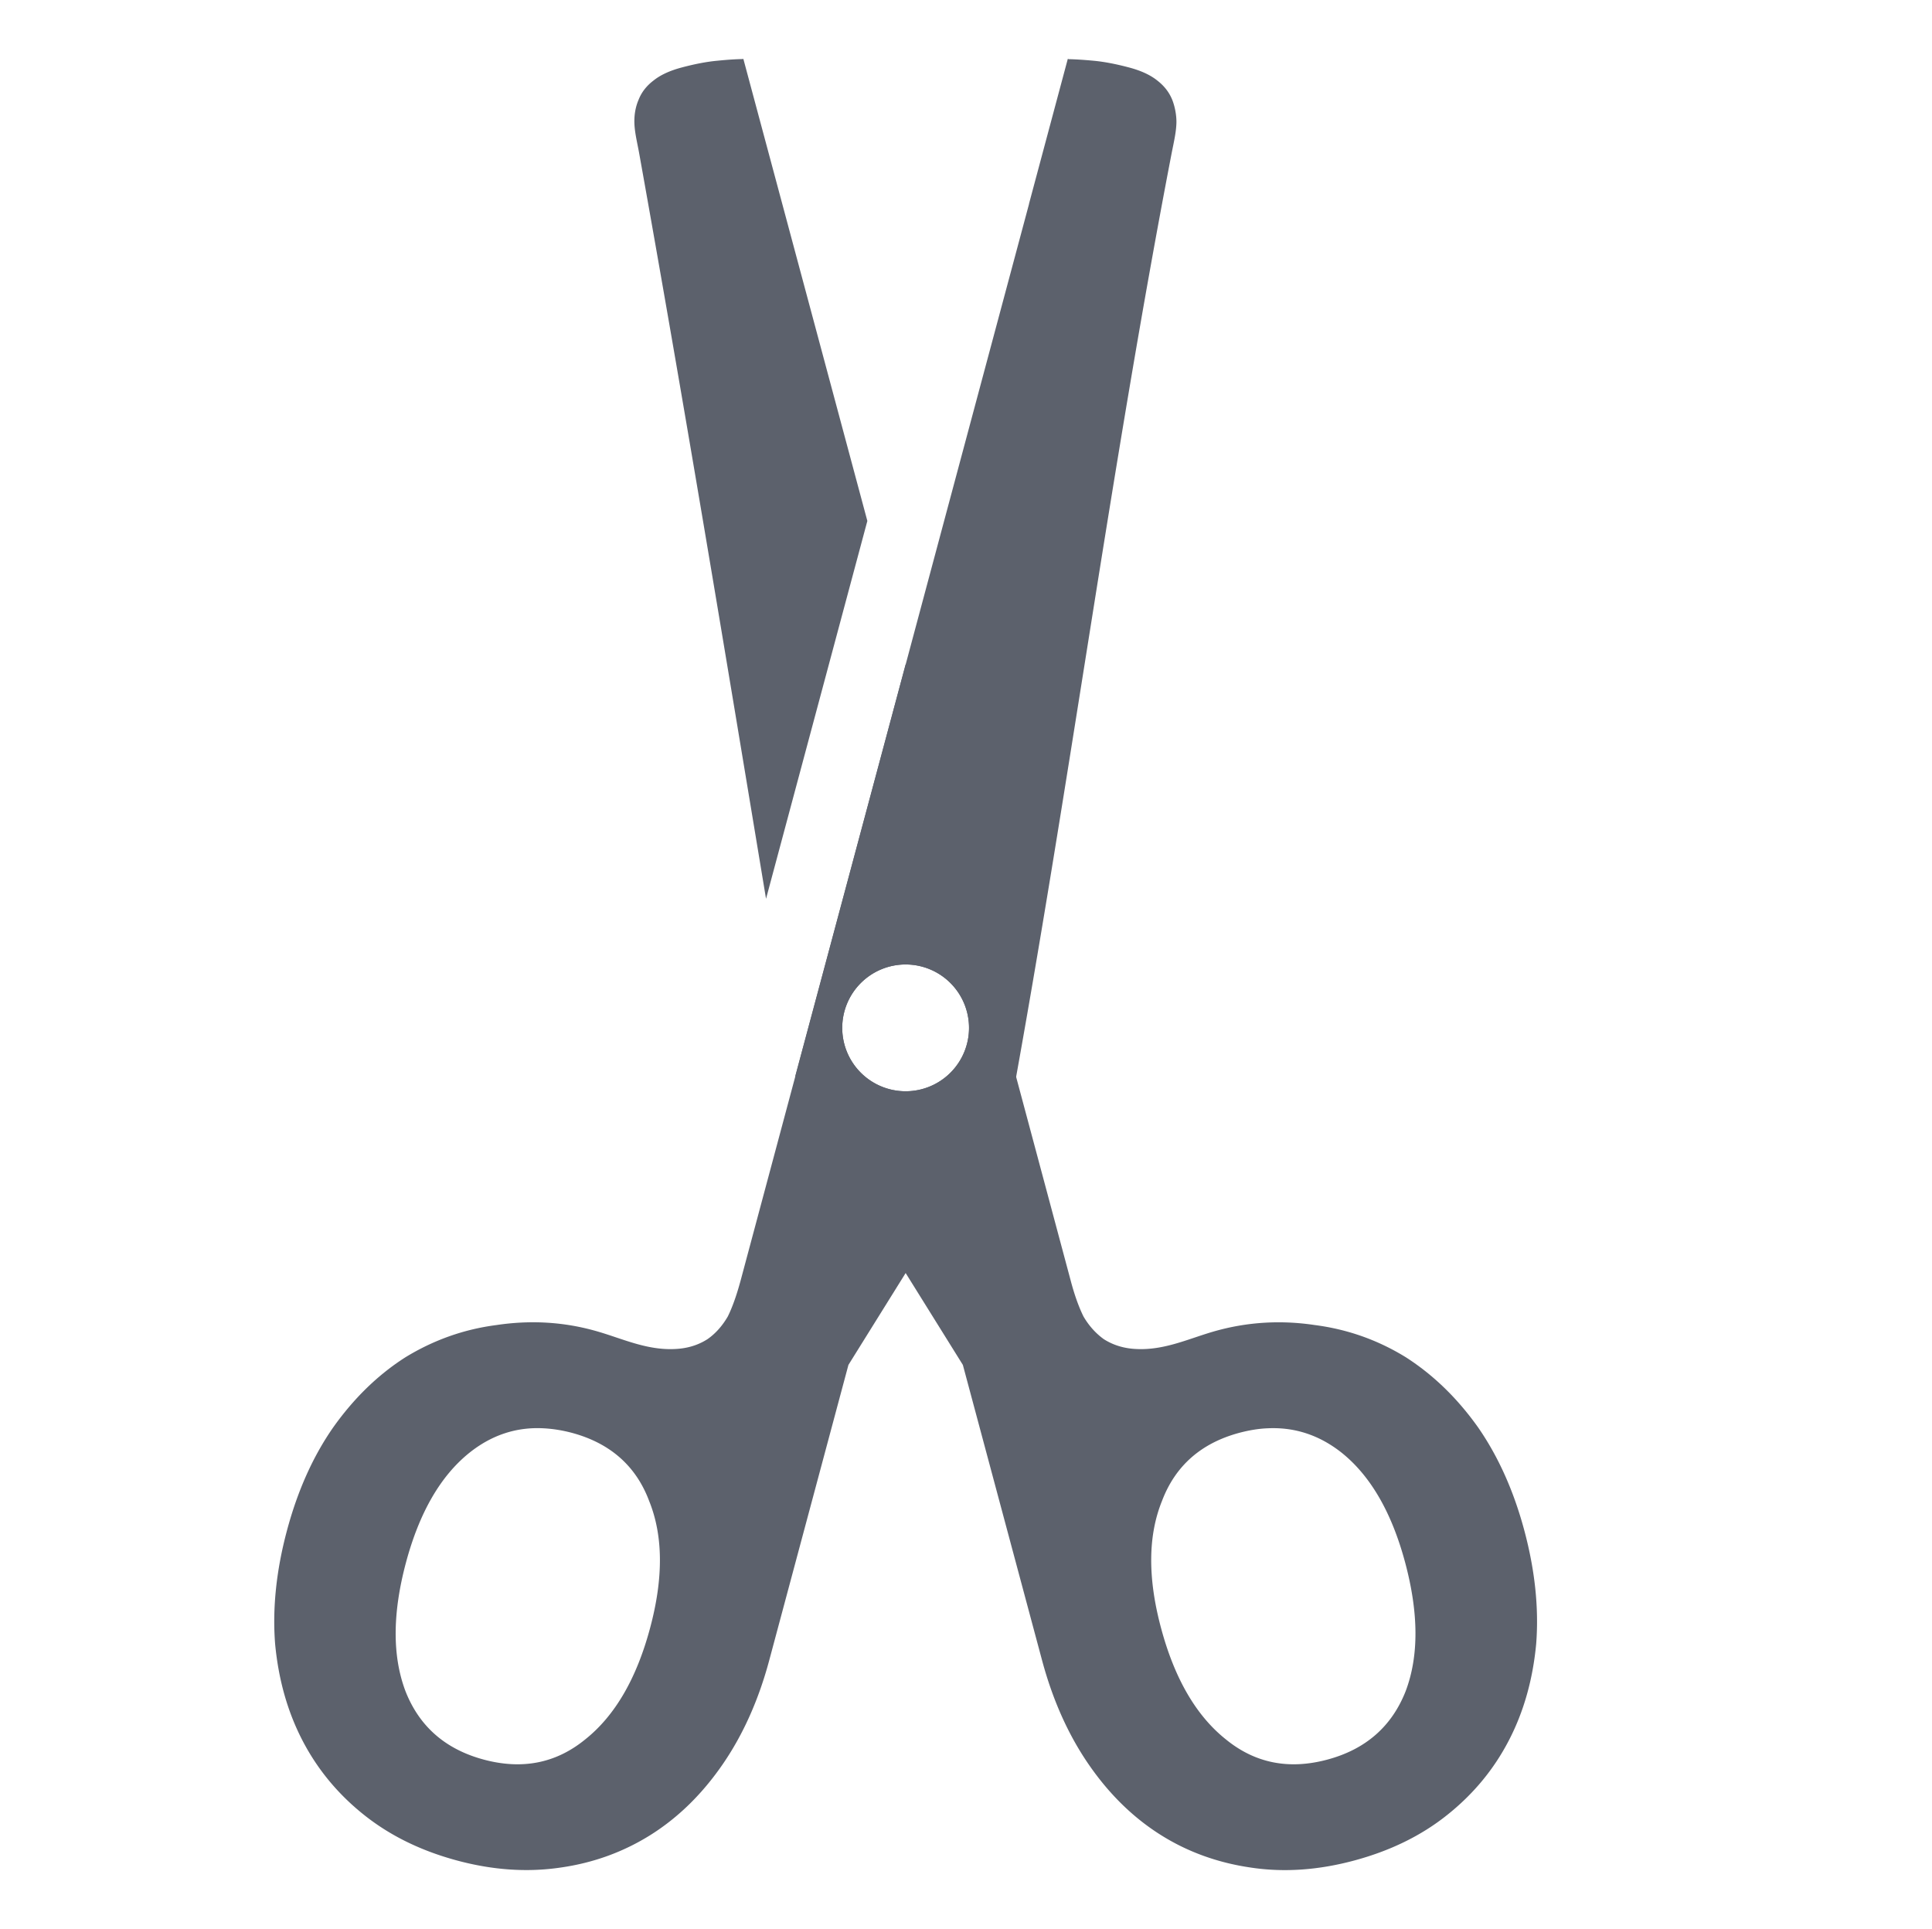
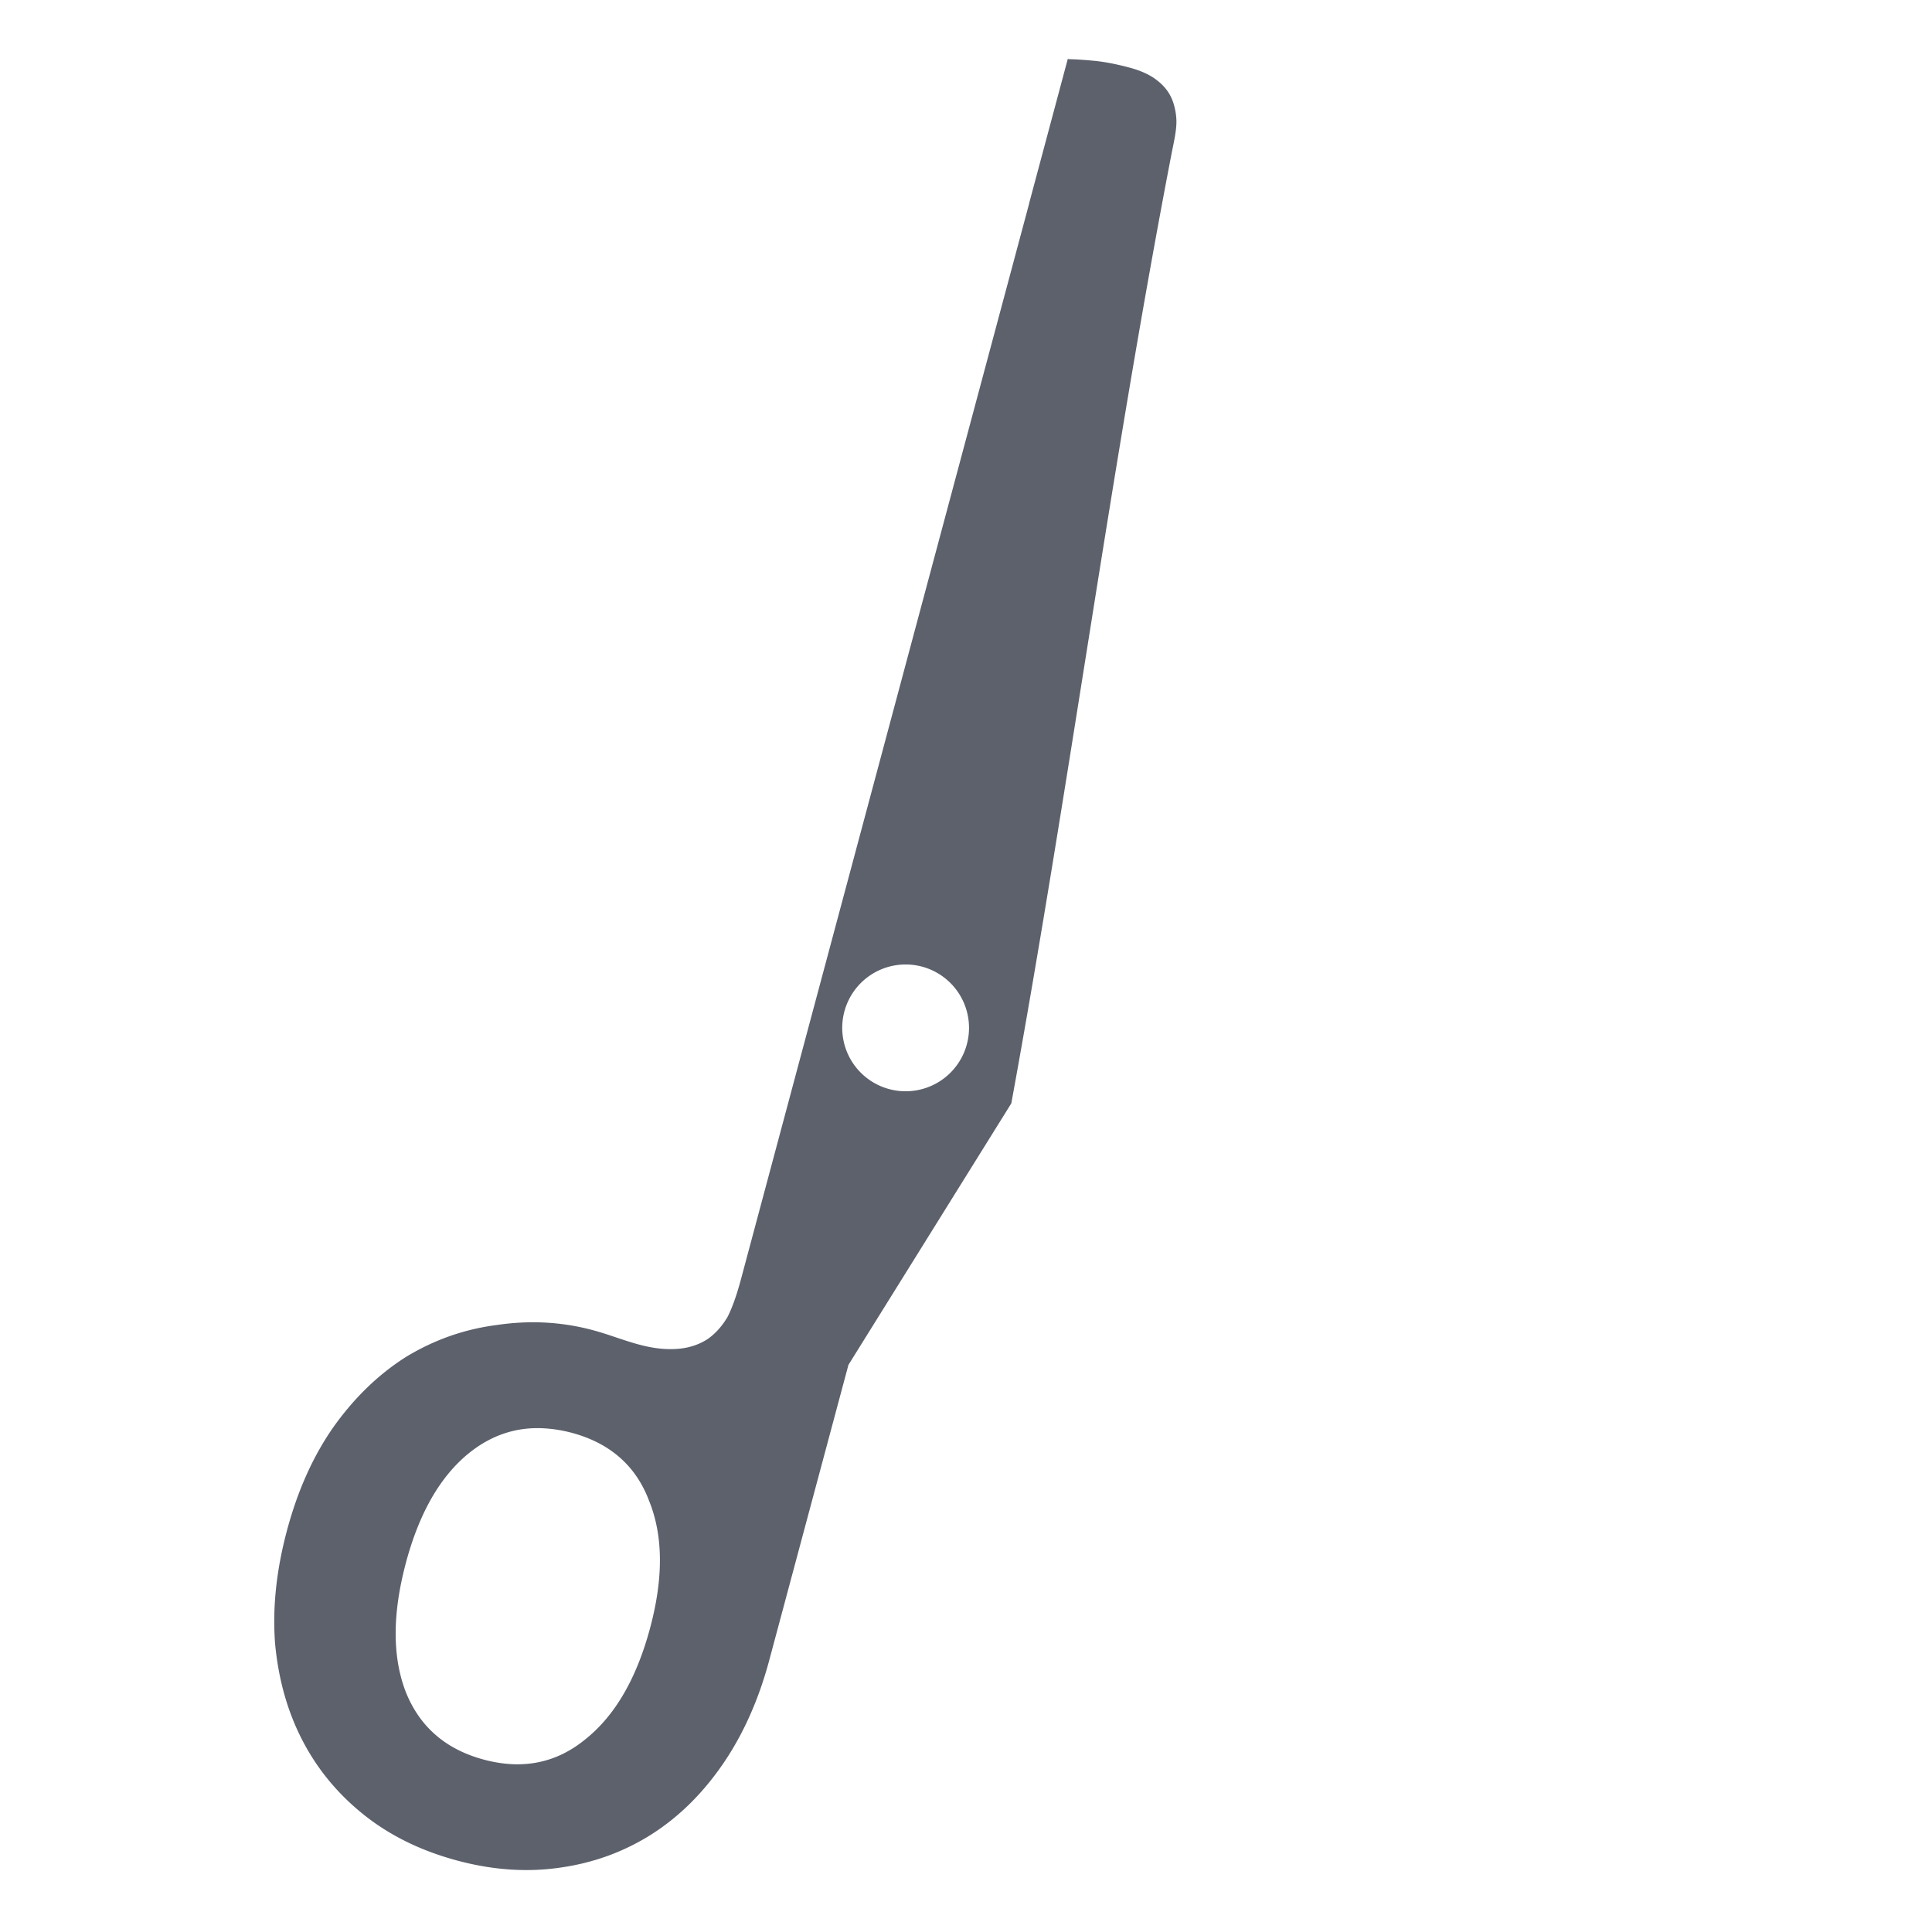
<svg xmlns="http://www.w3.org/2000/svg" width="16" height="15.974" version="1.1">
  <g transform="translate(-92,-100.013)">
-     <path d="m 98.156,100.5 -0.004,0.002 c -0.054,8.4e-4 -0.125,0.005 -0.212,0.014 -0.088,0.008 -0.186,0.027 -0.295,0.056 -0.098,0.026 -0.176,0.062 -0.233,0.108 -0.058,0.044 -0.099,0.097 -0.123,0.158 -0.026,0.06 -0.038,0.127 -0.035,0.2 0.003,0.074 0.022,0.151 0.038,0.237 0.369,2.056 0.71,4.119 1.052,6.181 l 0.839,-3.129 z m 1.344,5.015 -0.913,3.406 c 0.013,0.076 0.025,0.153 0.038,0.229 l 1.349,2.166 0.655,2.443 c 0.088,0.329 0.216,0.616 0.384,0.861 0.168,0.245 0.365,0.439 0.591,0.583 0.226,0.144 0.479,0.236 0.757,0.276 0.273,0.041 0.558,0.021 0.855,-0.059 0.297,-0.08 0.554,-0.205 0.769,-0.377 0.216,-0.172 0.385,-0.376 0.509,-0.614 0.124,-0.238 0.2,-0.505 0.228,-0.803 0.023,-0.296 -0.01,-0.609 -0.098,-0.938 -0.088,-0.329 -0.216,-0.613 -0.382,-0.853 -0.173,-0.244 -0.373,-0.437 -0.599,-0.582 -0.232,-0.143 -0.483,-0.232 -0.754,-0.267 -0.273,-0.041 -0.557,-0.029 -0.847,0.056 -0.215,0.063 -0.421,0.163 -0.666,0.14 -0.092,-0.009 -0.171,-0.038 -0.236,-0.08 -0.066,-0.048 -0.122,-0.11 -0.167,-0.187 -0.039,-0.079 -0.075,-0.179 -0.107,-0.301 z m 0,2.485 a 0.525,0.525 0 0 1 0.525,0.525 0.525,0.525 0 0 1 -0.525,0.525 0.525,0.525 0 0 1 -0.525,-0.525 A 0.525,0.525 0 0 1 99.5,108 Z m 2.998,3.841 c 0.225,-0.011 0.43,0.057 0.614,0.203 0.239,0.192 0.414,0.495 0.525,0.909 0.112,0.419 0.114,0.774 0.004,1.065 -0.115,0.292 -0.331,0.482 -0.65,0.567 -0.318,0.085 -0.598,0.029 -0.839,-0.168 -0.246,-0.196 -0.425,-0.504 -0.537,-0.923 -0.111,-0.414 -0.108,-0.764 0.008,-1.051 0.11,-0.291 0.324,-0.48 0.642,-0.565 0.08,-0.021 0.157,-0.034 0.232,-0.037 z" style="fill:#5c616c" />
    <path d="m 100.844,100.5 -6.5e-4,0.002 c -1.6e-4,0 -4.8e-4,0 -6.5e-4,0 l -0.321,1.199 h 6.5e-4 l -2.388,8.913 c -0.033,0.122 -0.068,0.222 -0.107,0.301 -0.045,0.077 -0.1,0.14 -0.167,0.187 -0.065,0.042 -0.143,0.071 -0.236,0.08 -0.245,0.023 -0.452,-0.077 -0.666,-0.14 -0.29,-0.086 -0.574,-0.097 -0.847,-0.056 -0.271,0.035 -0.522,0.125 -0.754,0.267 -0.226,0.144 -0.426,0.338 -0.599,0.582 -0.167,0.24 -0.294,0.524 -0.382,0.853 -0.088,0.329 -0.121,0.642 -0.098,0.938 0.028,0.298 0.104,0.565 0.228,0.803 0.124,0.238 0.294,0.443 0.509,0.614 0.216,0.172 0.472,0.297 0.769,0.377 0.297,0.08 0.582,0.099 0.855,0.059 0.278,-0.039 0.53,-0.132 0.757,-0.276 0.226,-0.144 0.423,-0.338 0.591,-0.583 0.168,-0.245 0.296,-0.532 0.384,-0.861 l 0.655,-2.443 1.349,-2.166 c 0.479,-2.618 0.825,-5.262 1.329,-7.875 0.017,-0.085 0.035,-0.163 0.038,-0.237 0.003,-0.067 -0.013,-0.146 -0.035,-0.2 -0.025,-0.061 -0.065,-0.113 -0.123,-0.158 -0.057,-0.046 -0.135,-0.082 -0.233,-0.108 -0.109,-0.029 -0.208,-0.048 -0.295,-0.056 -0.085,-0.008 -0.153,-0.012 -0.206,-0.013 z M 99.5,108 a 0.525,0.525 0 0 1 0.525,0.525 0.525,0.525 0 0 1 -0.525,0.525 0.525,0.525 0 0 1 -0.525,-0.525 A 0.525,0.525 0 0 1 99.5,108 Z m -2.998,3.841 c 0.075,0.004 0.152,0.016 0.232,0.037 0.318,0.085 0.533,0.274 0.642,0.565 0.116,0.287 0.119,0.637 0.008,1.051 -0.112,0.419 -0.291,0.727 -0.537,0.923 -0.241,0.197 -0.52,0.253 -0.839,0.168 -0.318,-0.085 -0.535,-0.274 -0.65,-0.567 -0.11,-0.291 -0.108,-0.646 0.004,-1.065 0.111,-0.414 0.286,-0.717 0.525,-0.909 0.184,-0.147 0.389,-0.215 0.614,-0.203 z" style="fill:#5c616c" />
  </g>
</svg>